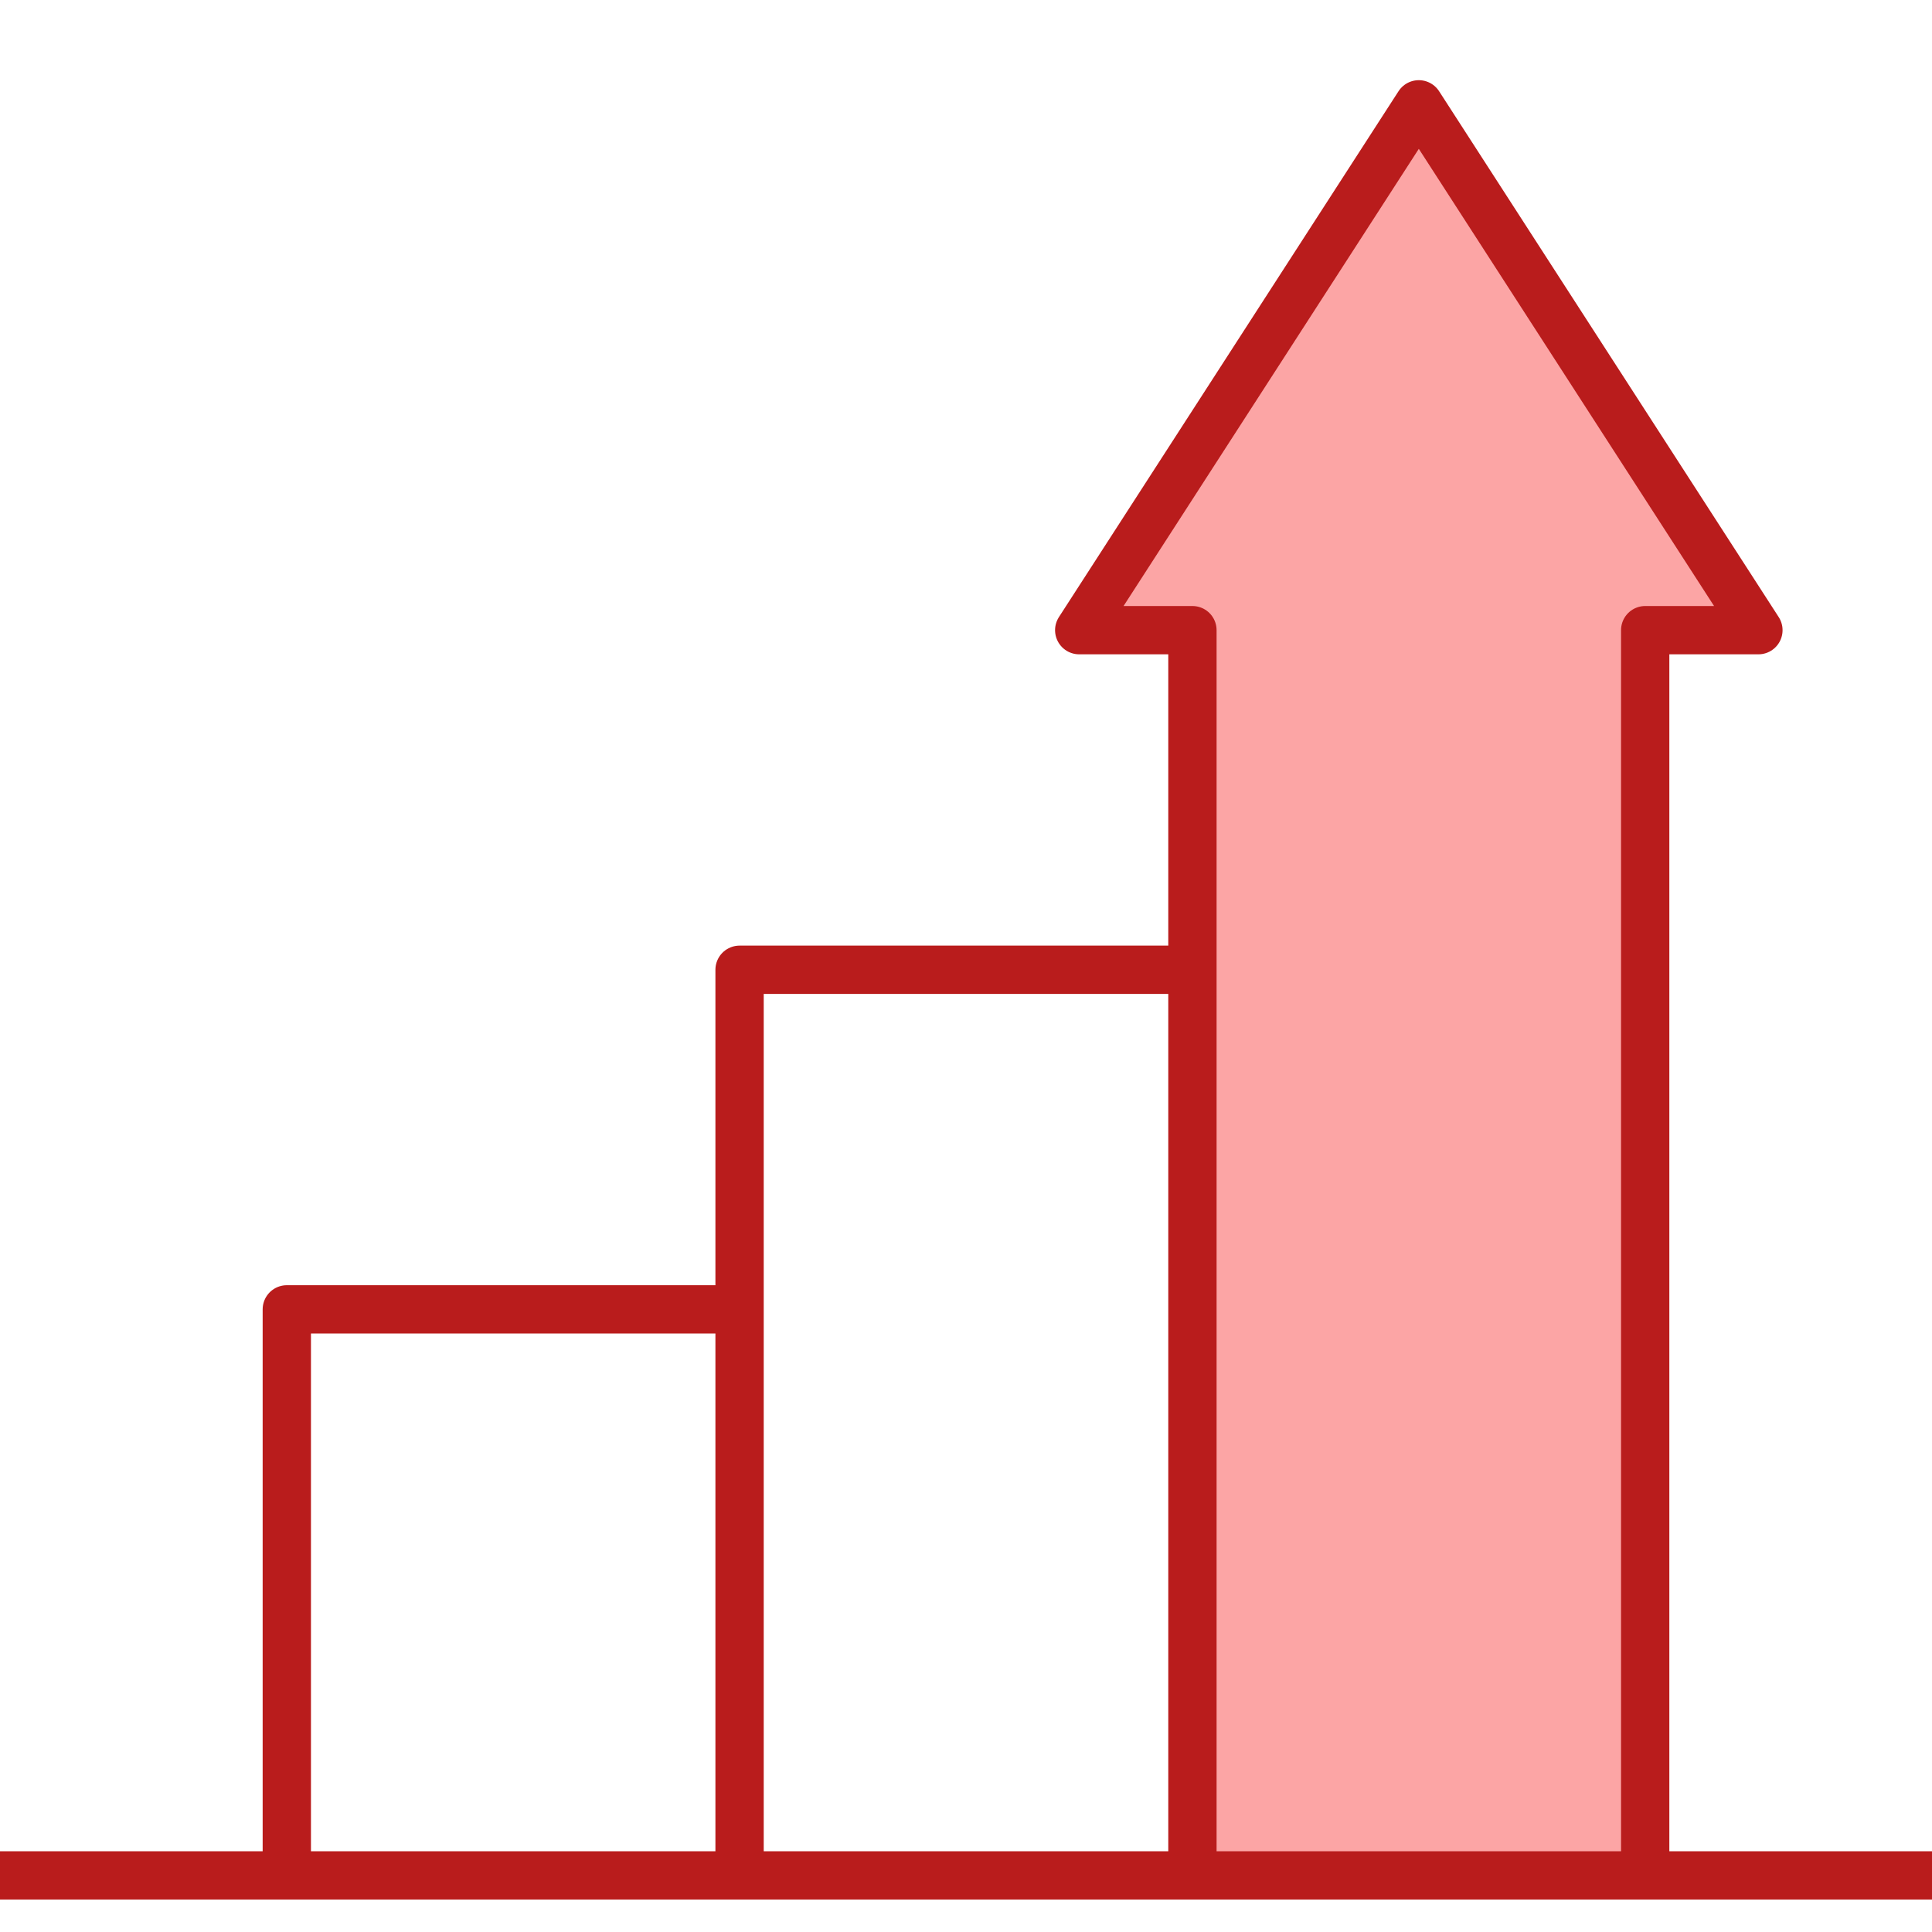
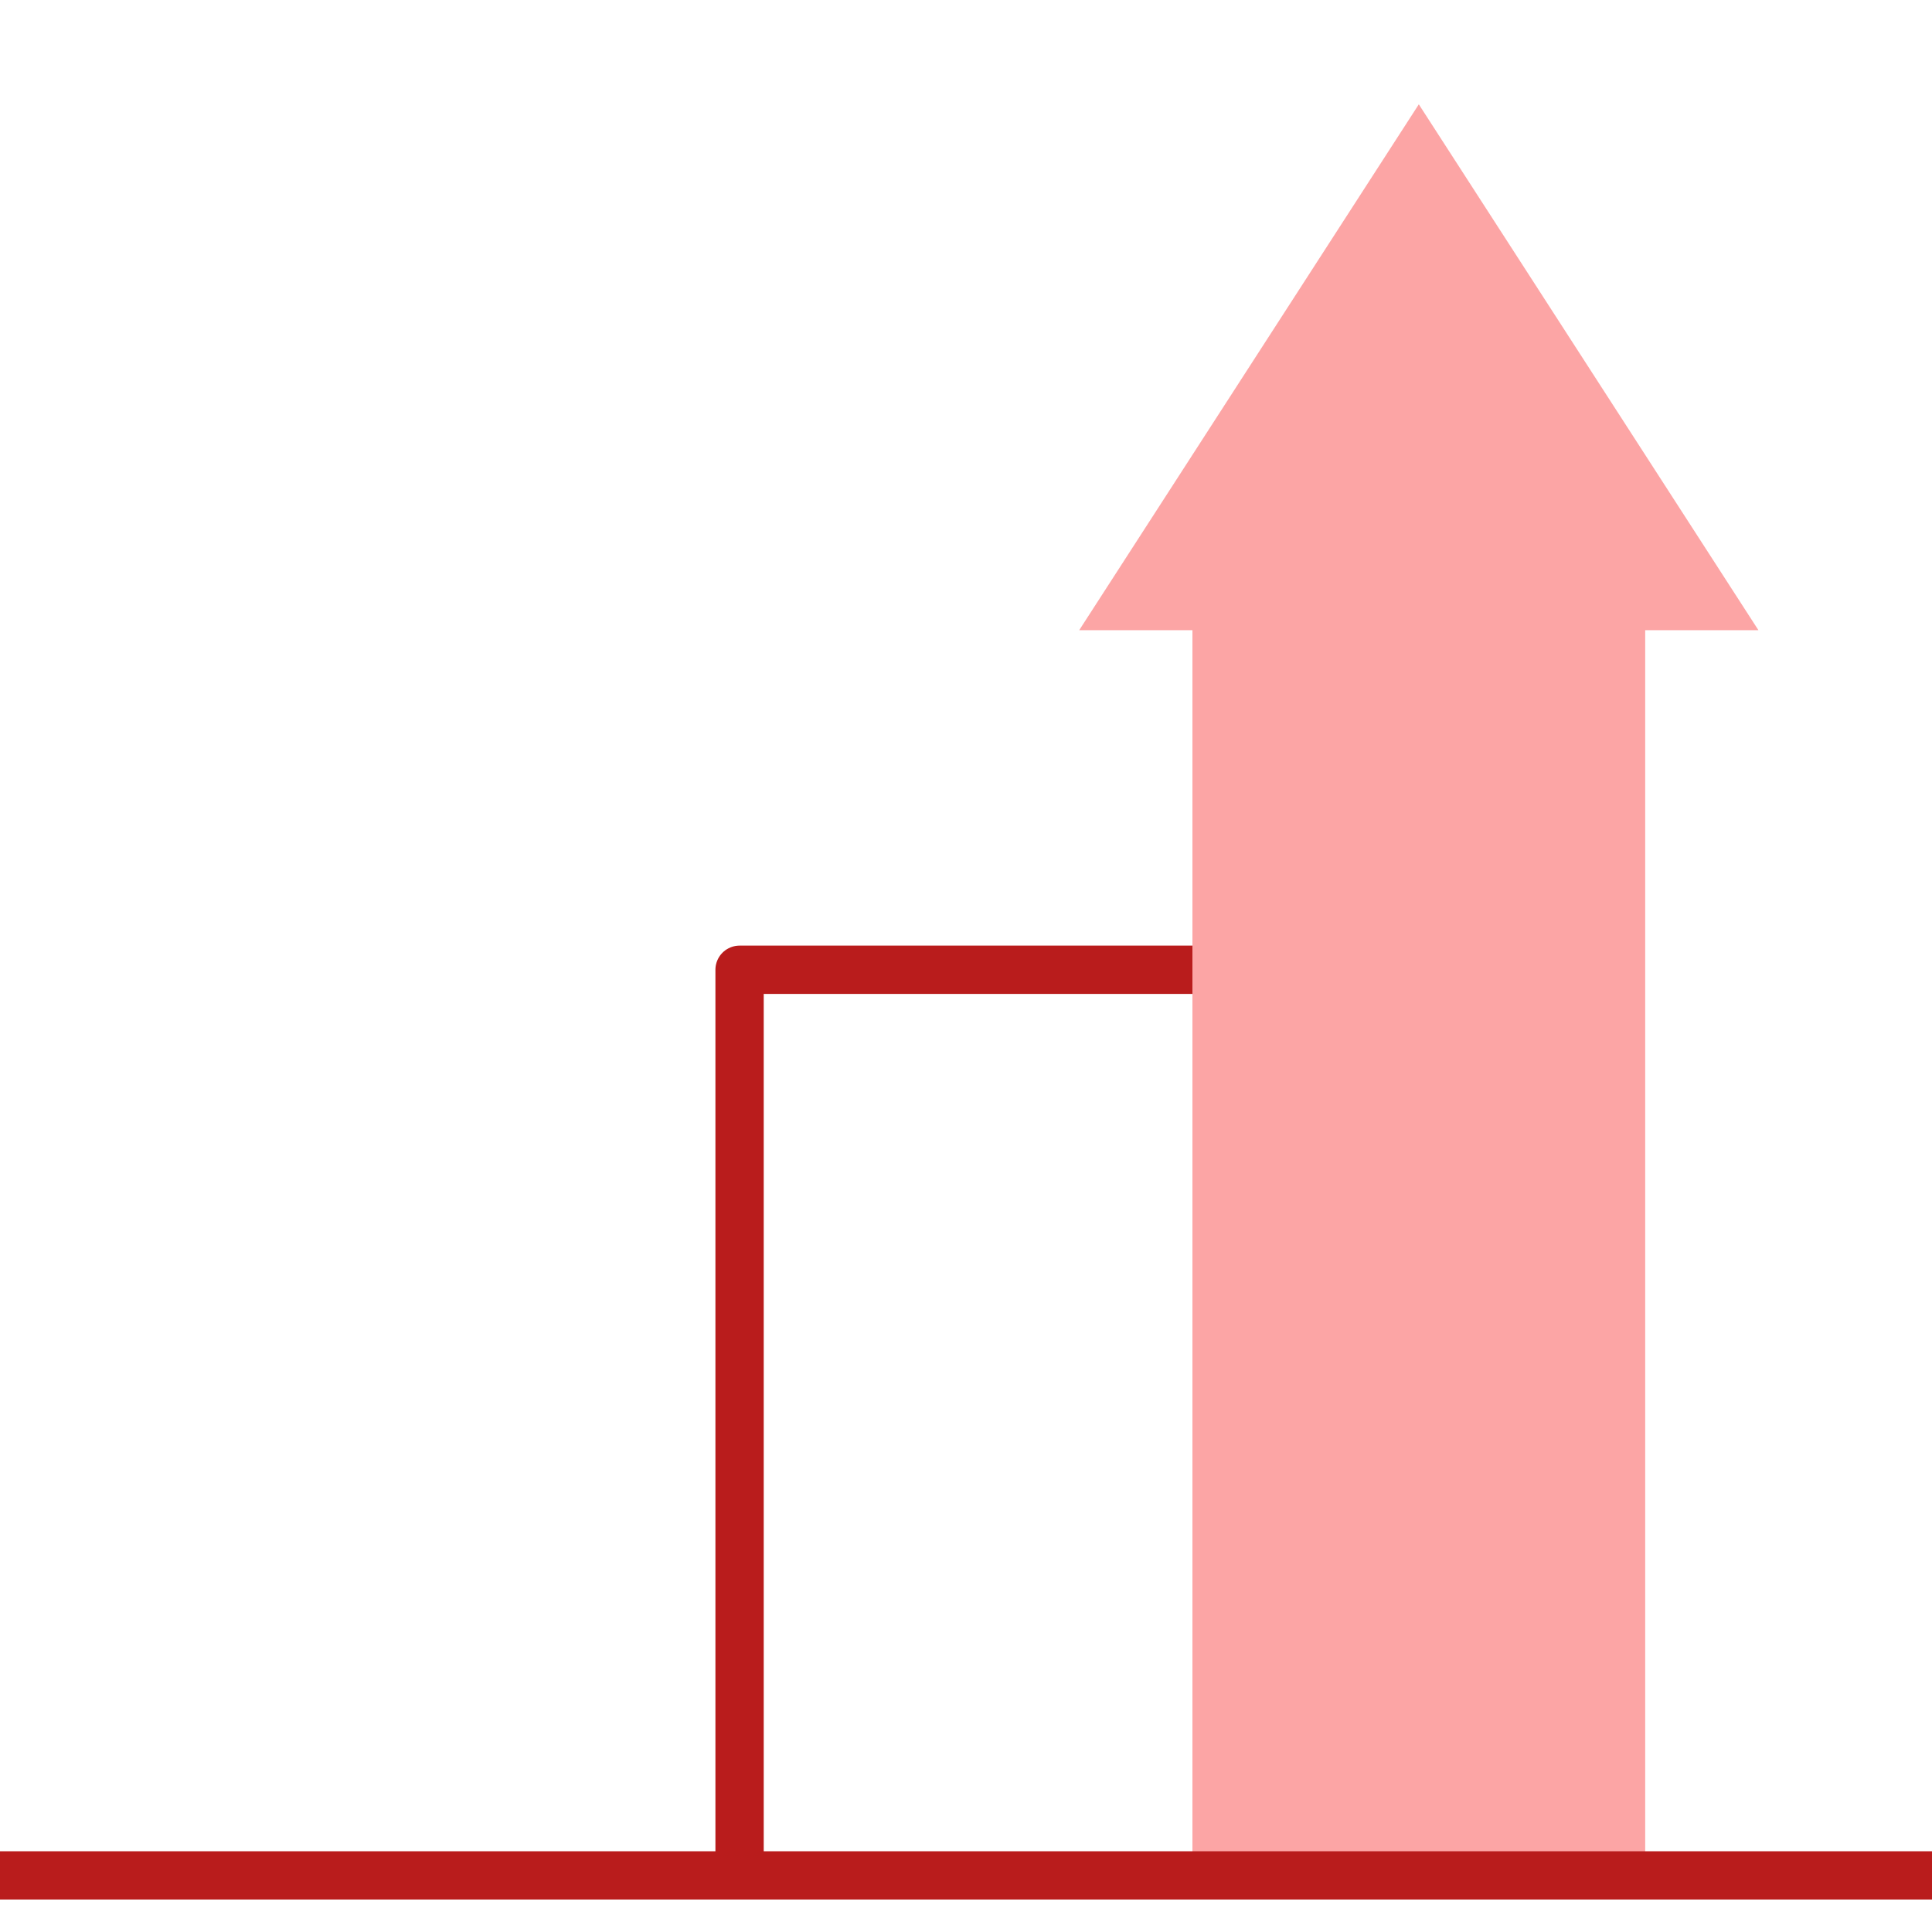
<svg xmlns="http://www.w3.org/2000/svg" width="40" height="40" viewBox="0 0 40 40" fill="none">
  <path d="M34.062 38.828V13.047H36.406L29.375 2.16L22.344 13.047H24.688V38.828" fill="#FCA5A5" />
-   <path d="M34.062 38.828V13.047H36.406L29.375 2.16L22.344 13.047H24.688V38.828" stroke="#B91C1C" stroke-miterlimit="10" stroke-linejoin="round" />
  <path d="M15.312 38.828V20.078H24.688" stroke="#B91C1C" stroke-miterlimit="10" stroke-linejoin="round" />
-   <path d="M5.938 38.828V27.109H15.312" stroke="#B91C1C" stroke-miterlimit="10" stroke-linejoin="round" />
  <path d="M0 38.828H40" stroke="#B91C1C" stroke-miterlimit="10" stroke-linejoin="round" />
</svg>